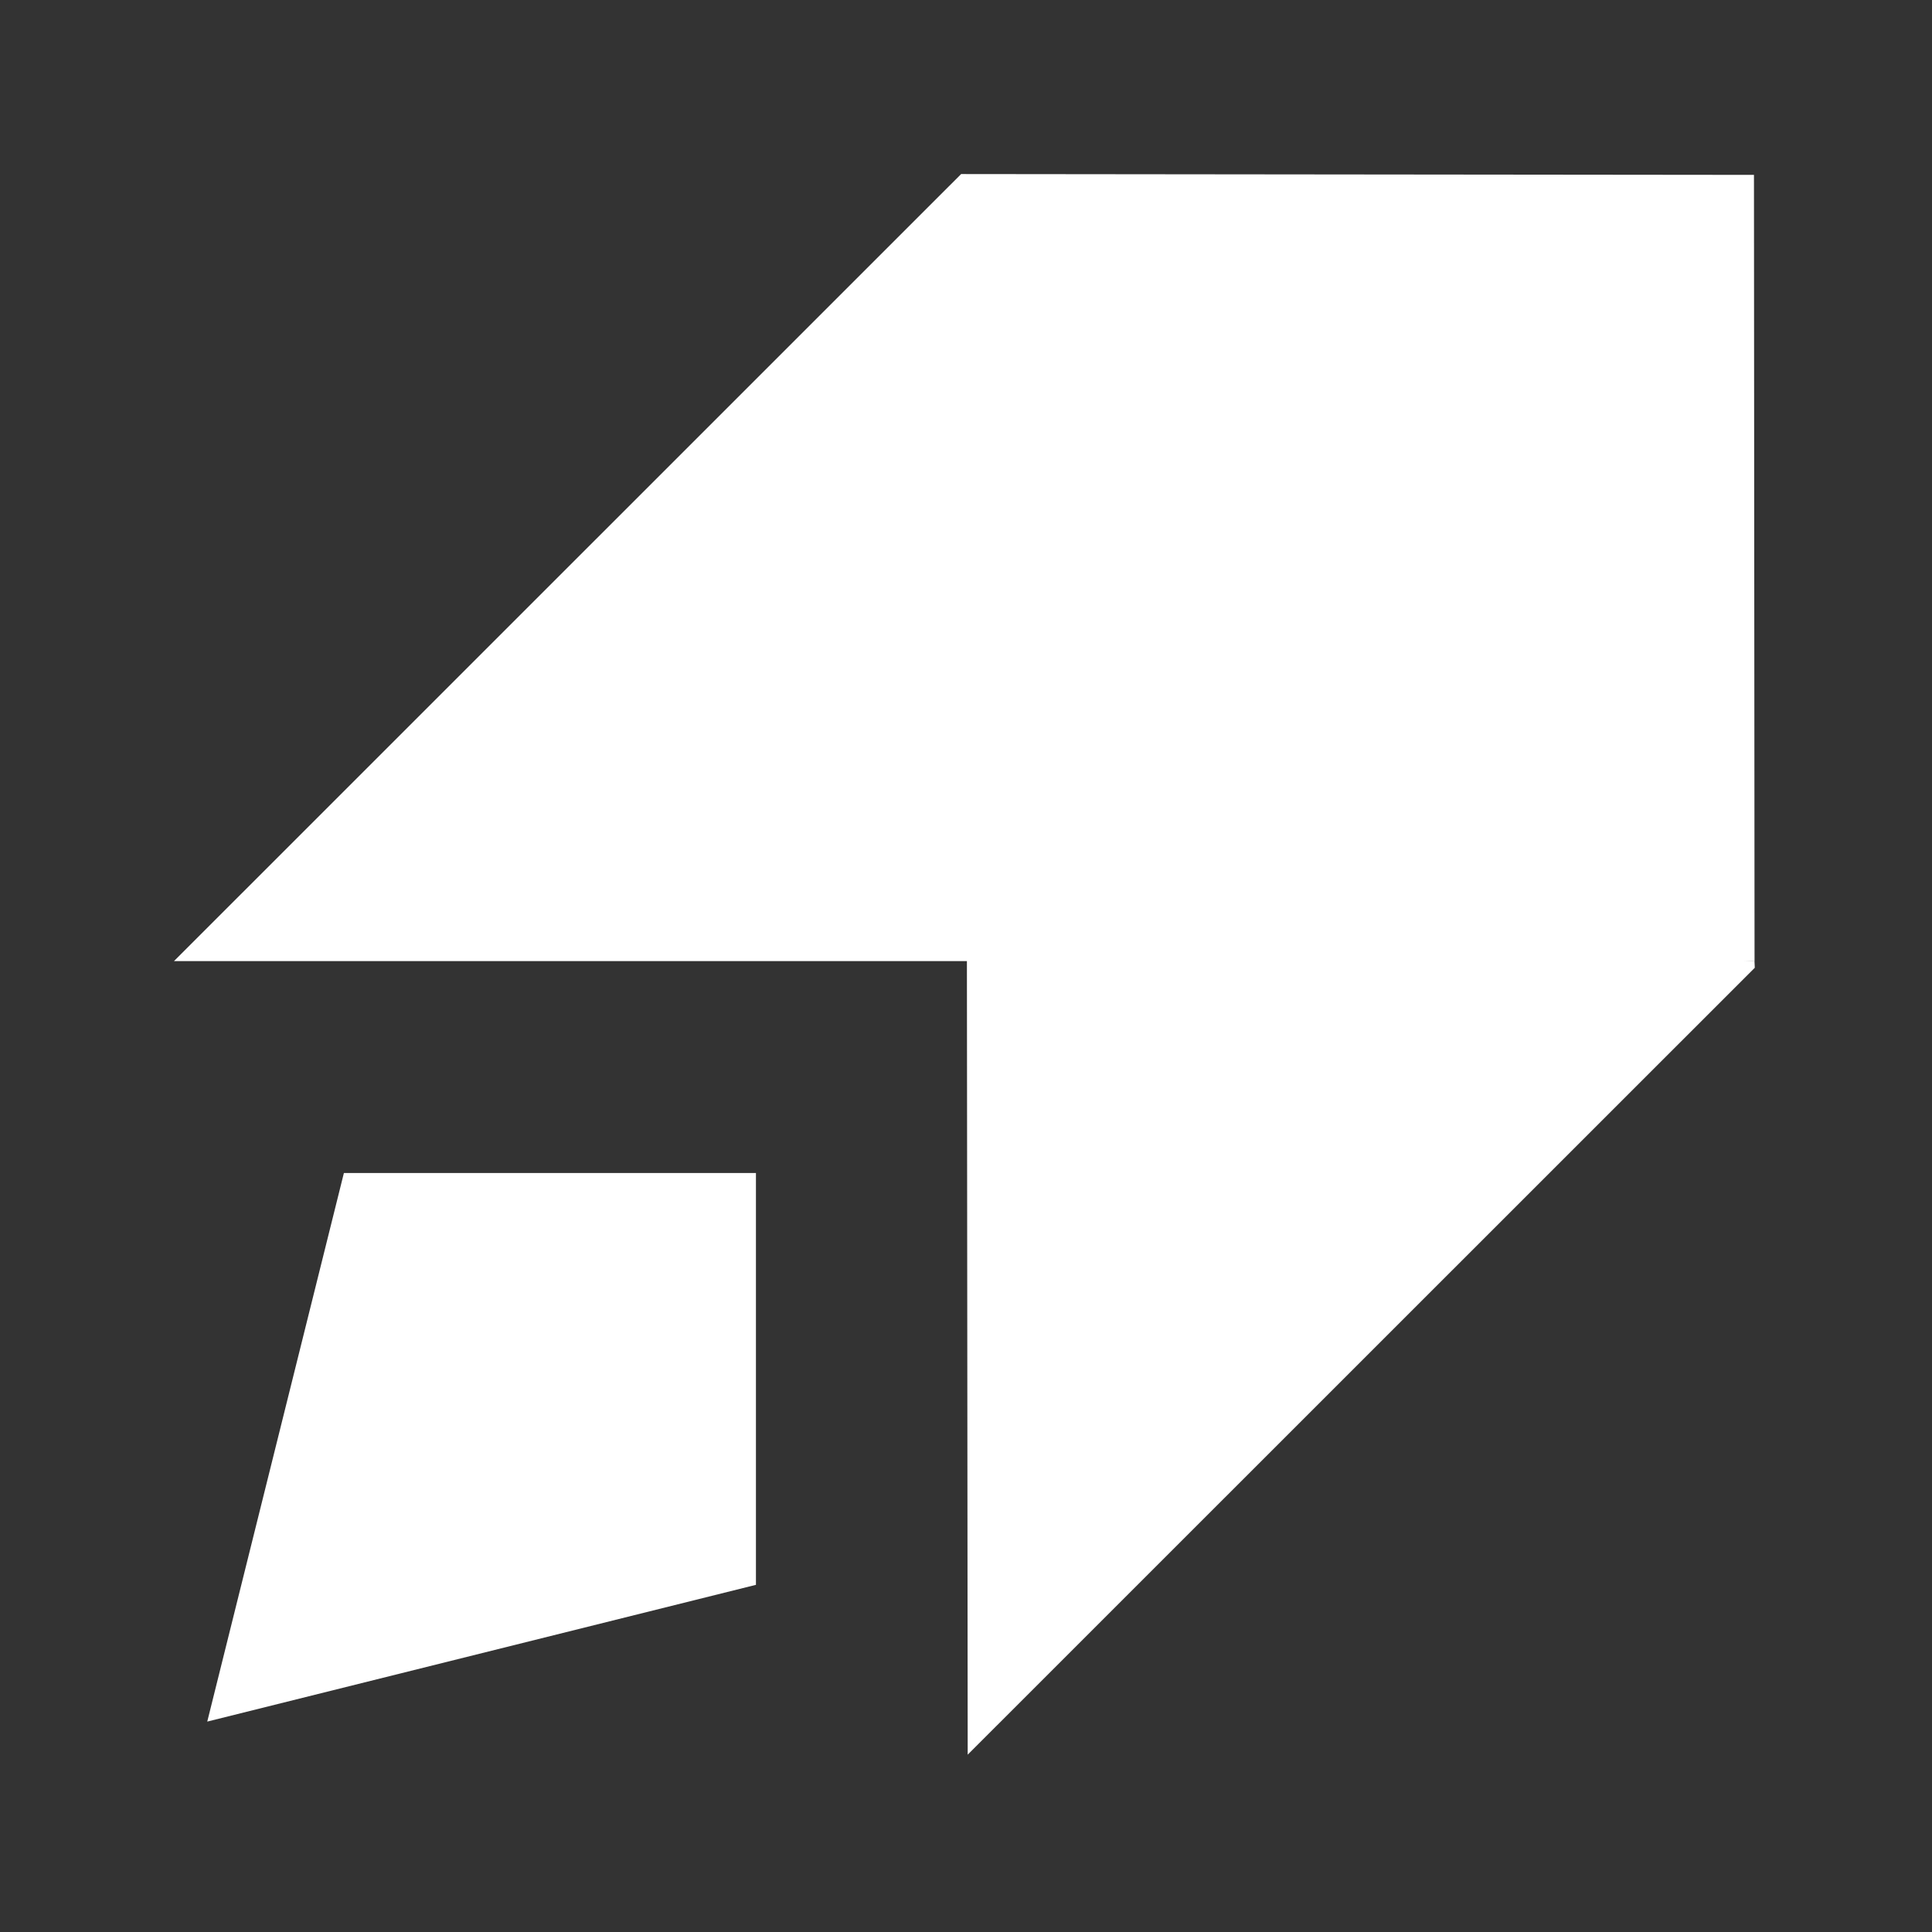
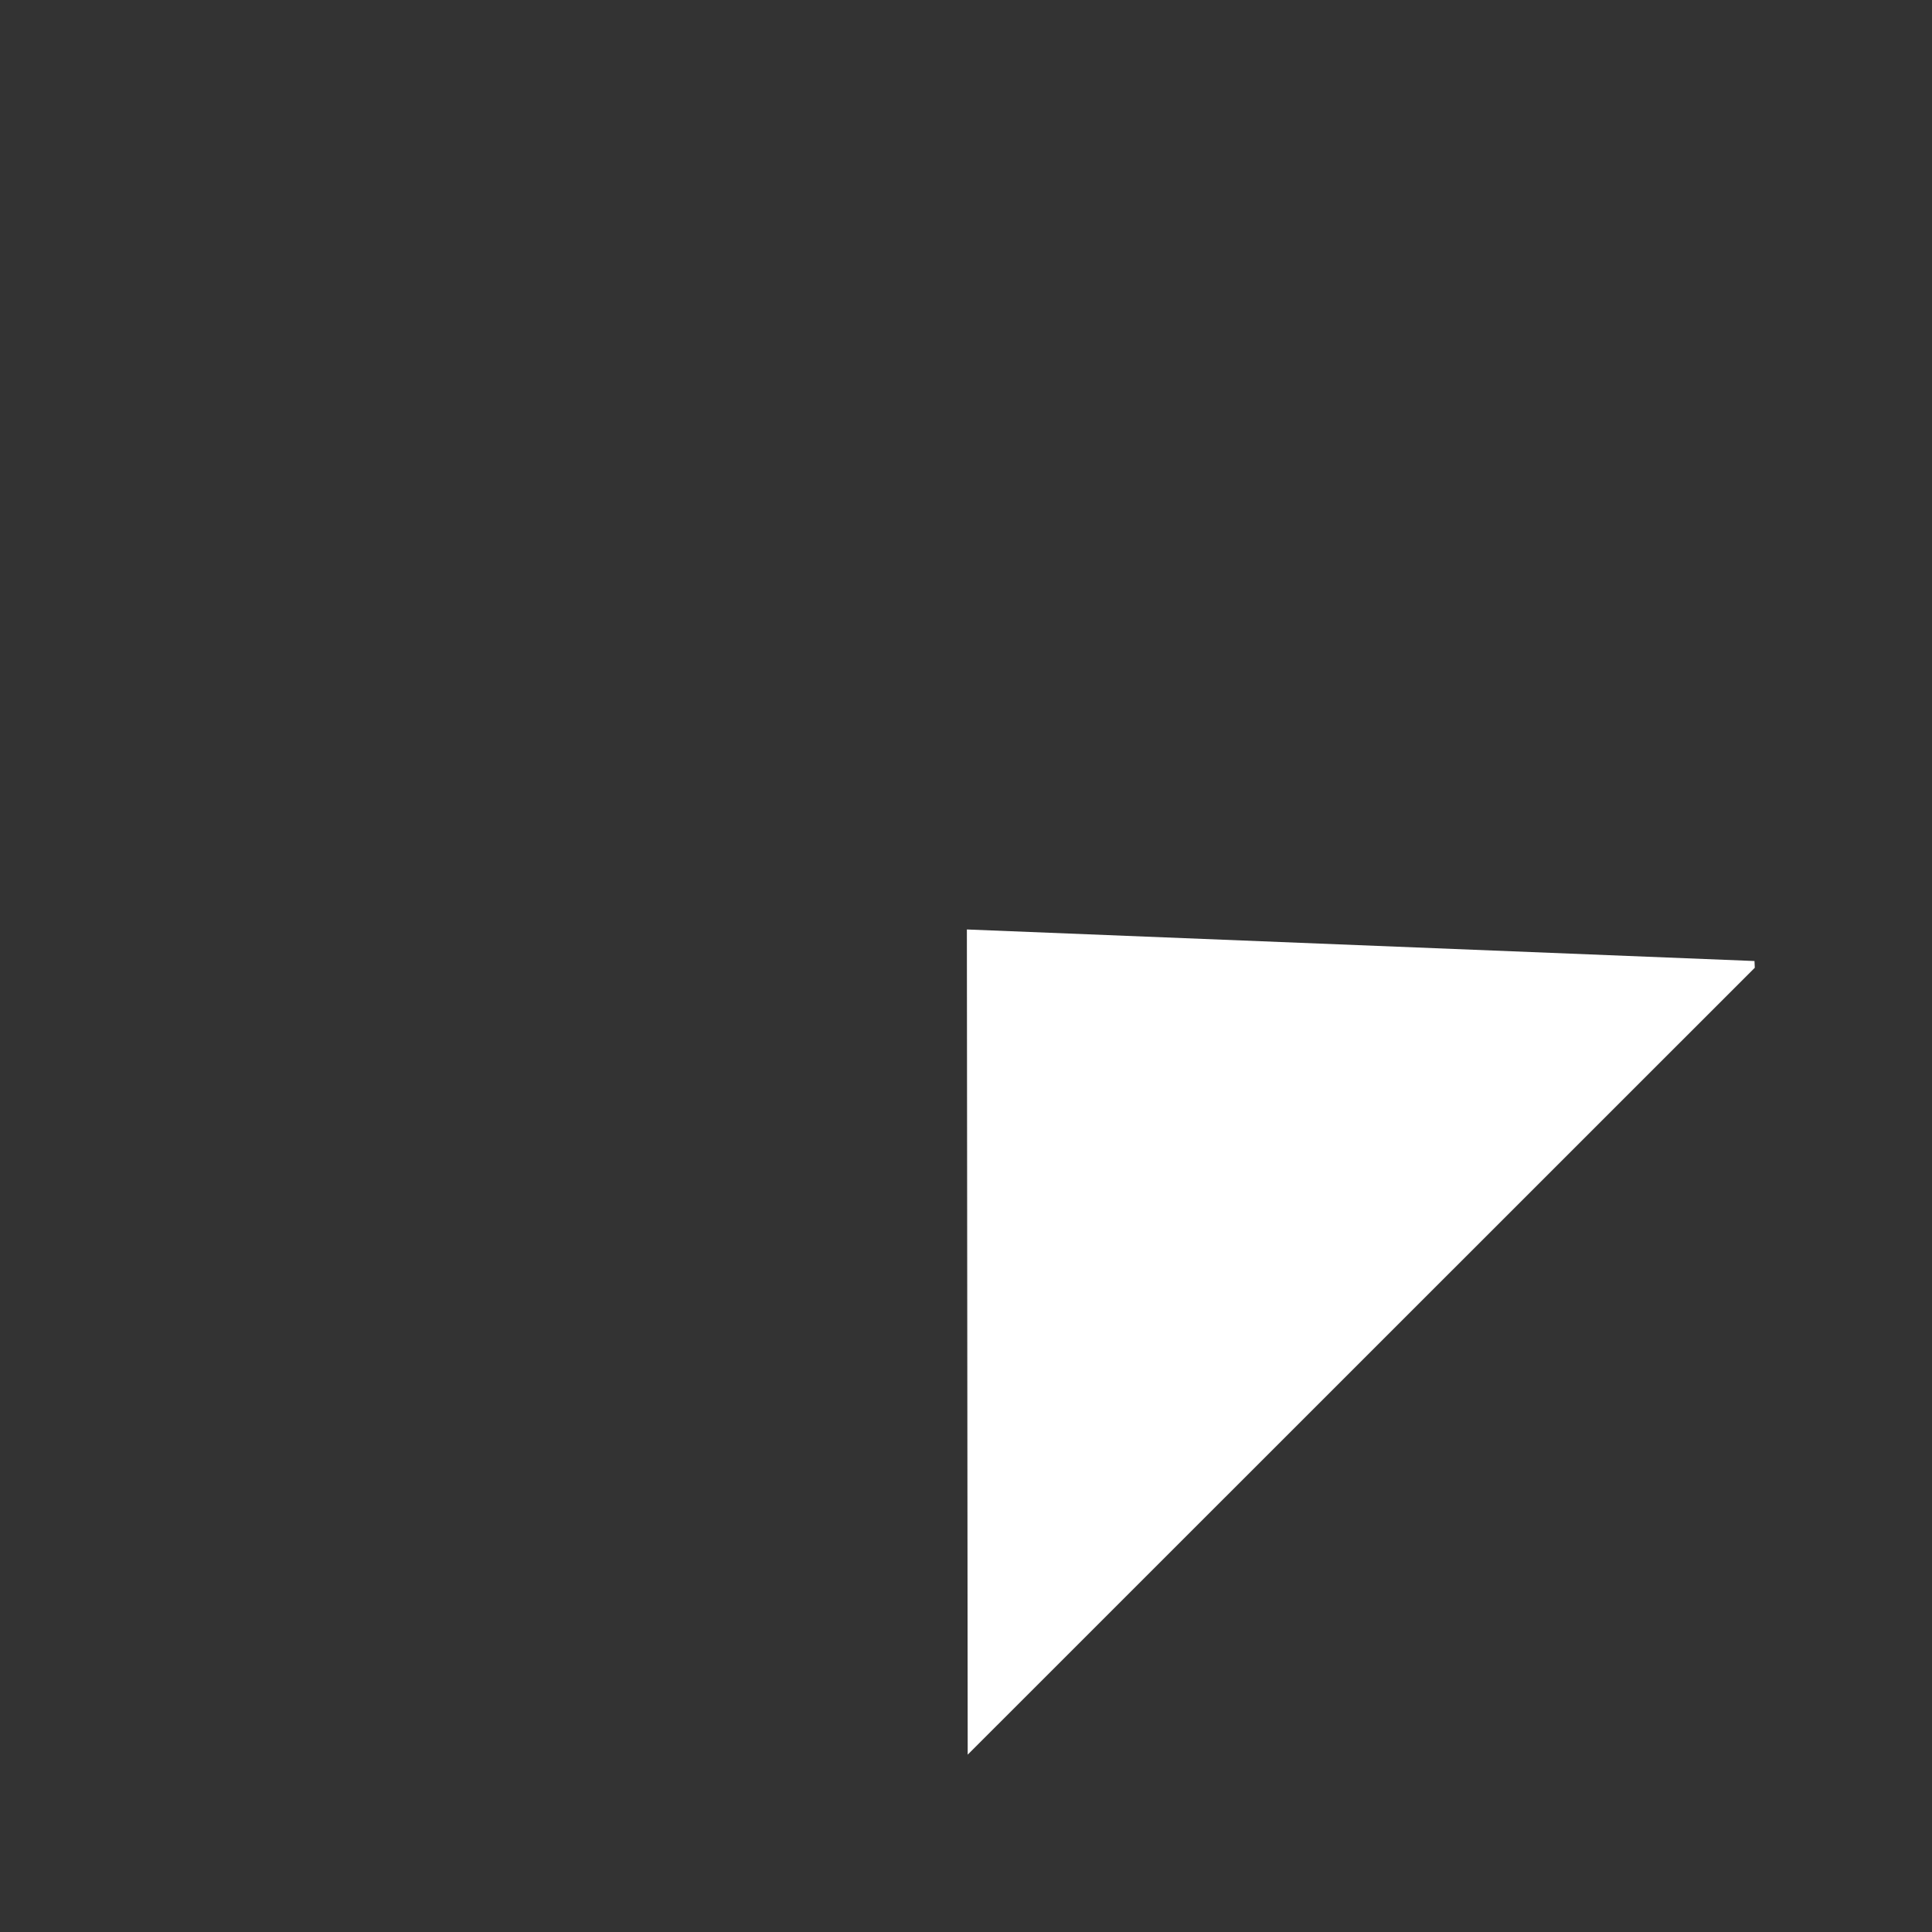
<svg xmlns="http://www.w3.org/2000/svg" width="33" height="33" fill="none">
  <rect width="100%" height="100%" fill="#333333" stroke="none" />
  <path fill="#fff" d="M29.973 16.53 16.529 29.971l-.014-14.095 13.453.539.005.113z" />
-   <path fill="#fff" d="M29.969 16.416H2.972L16.417 2.973l13.542.014.01 13.43zM12.913 27.07 3.54 29.406l2.334-9.37h7.038v7.036z" />
</svg>